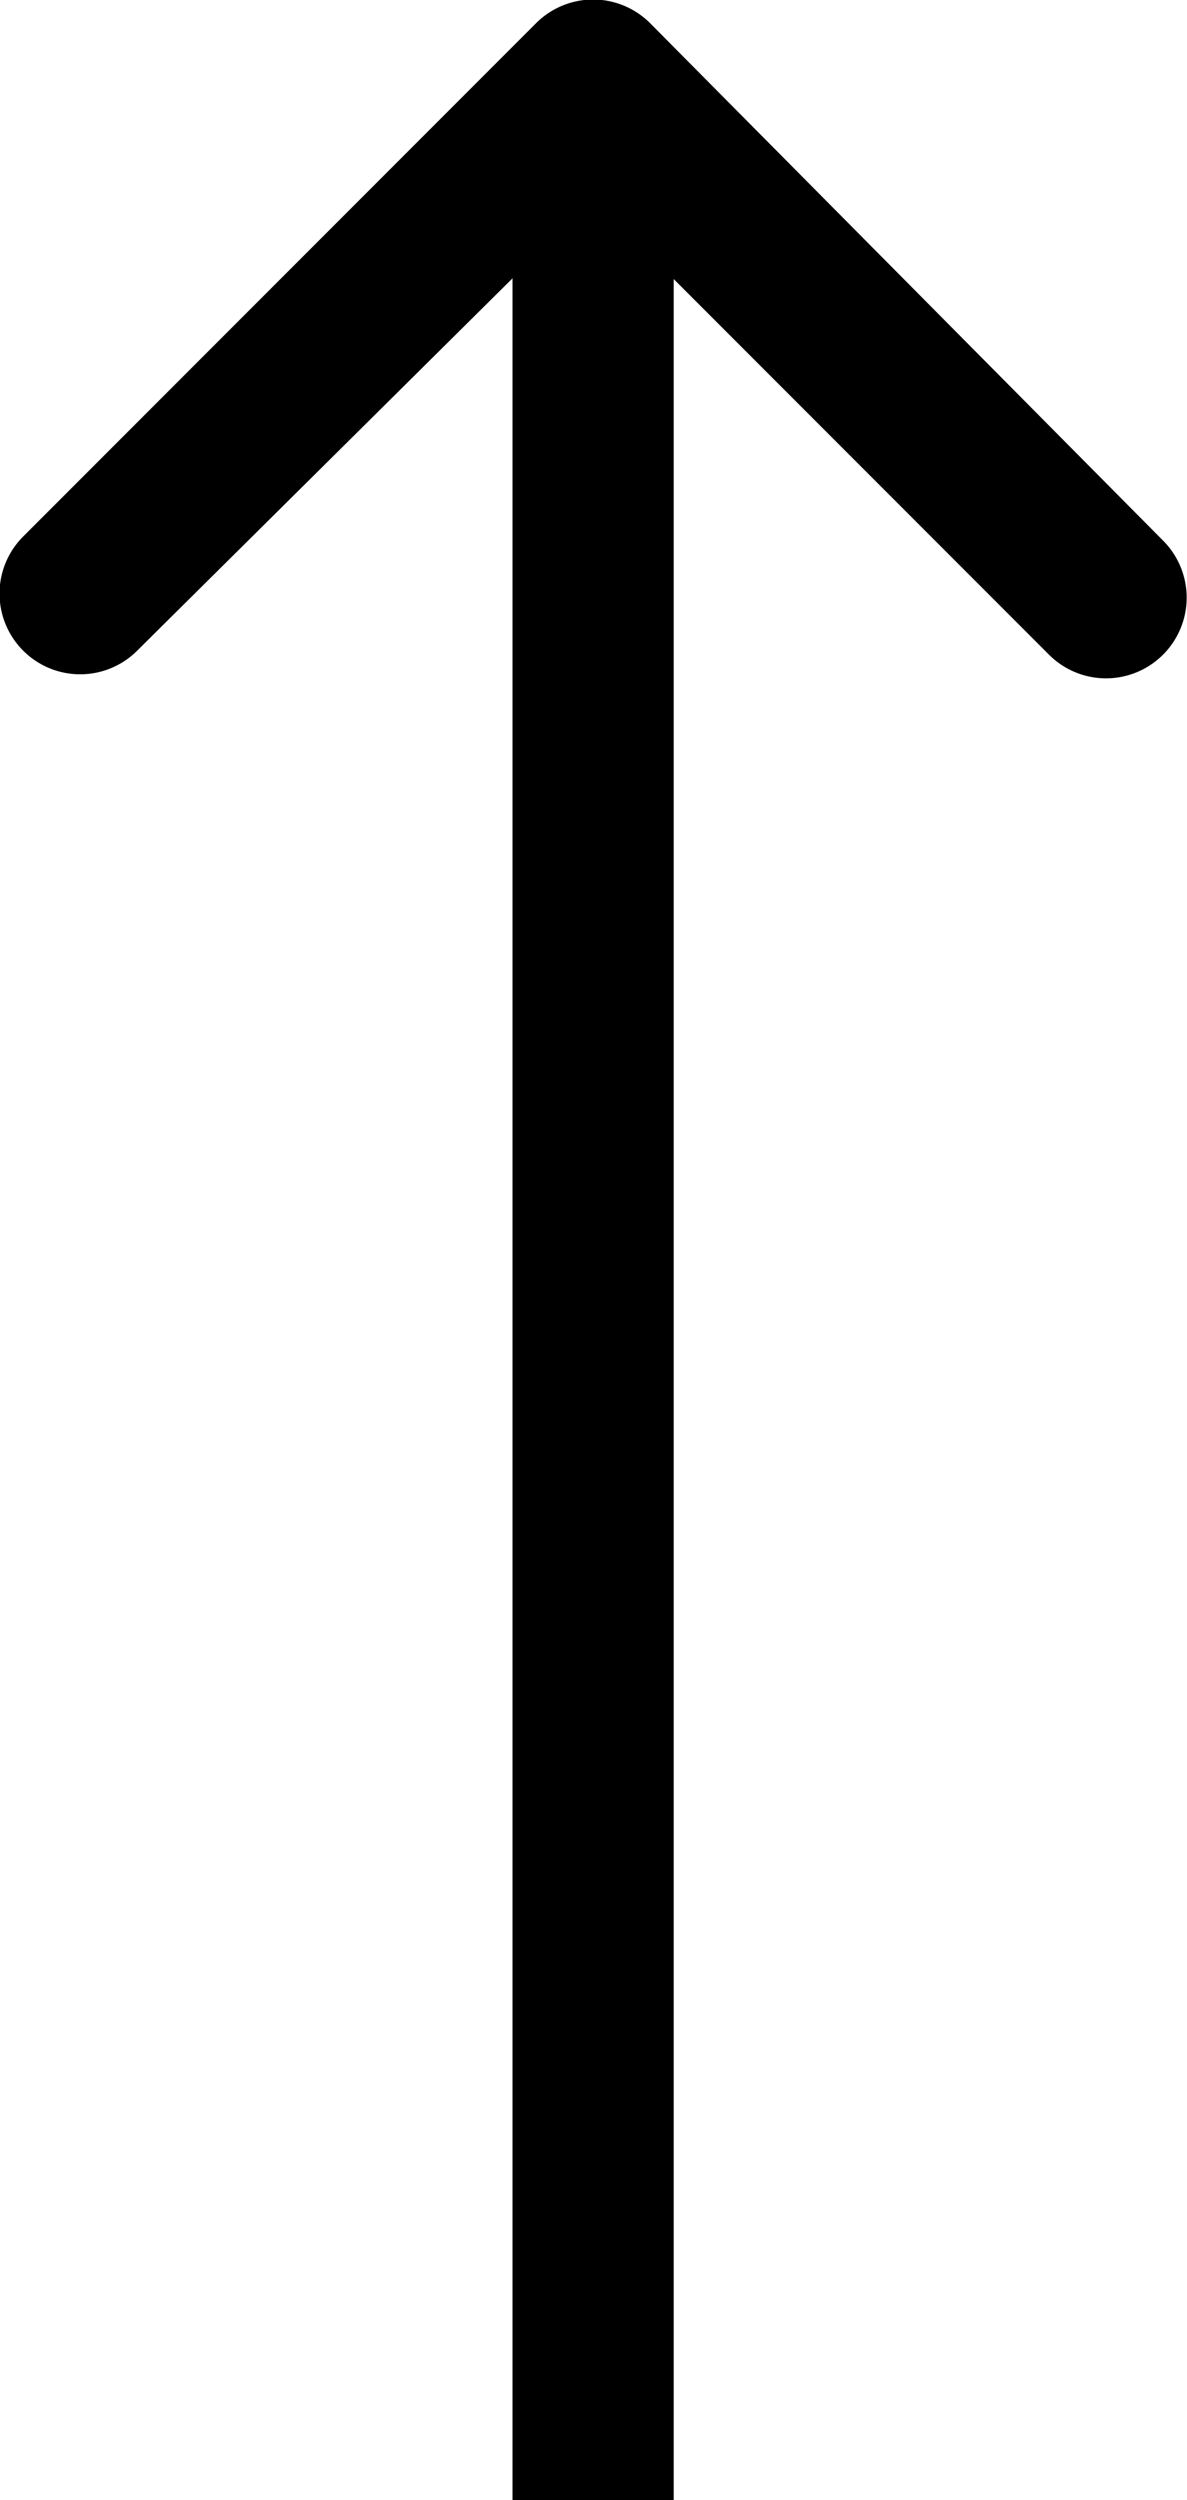
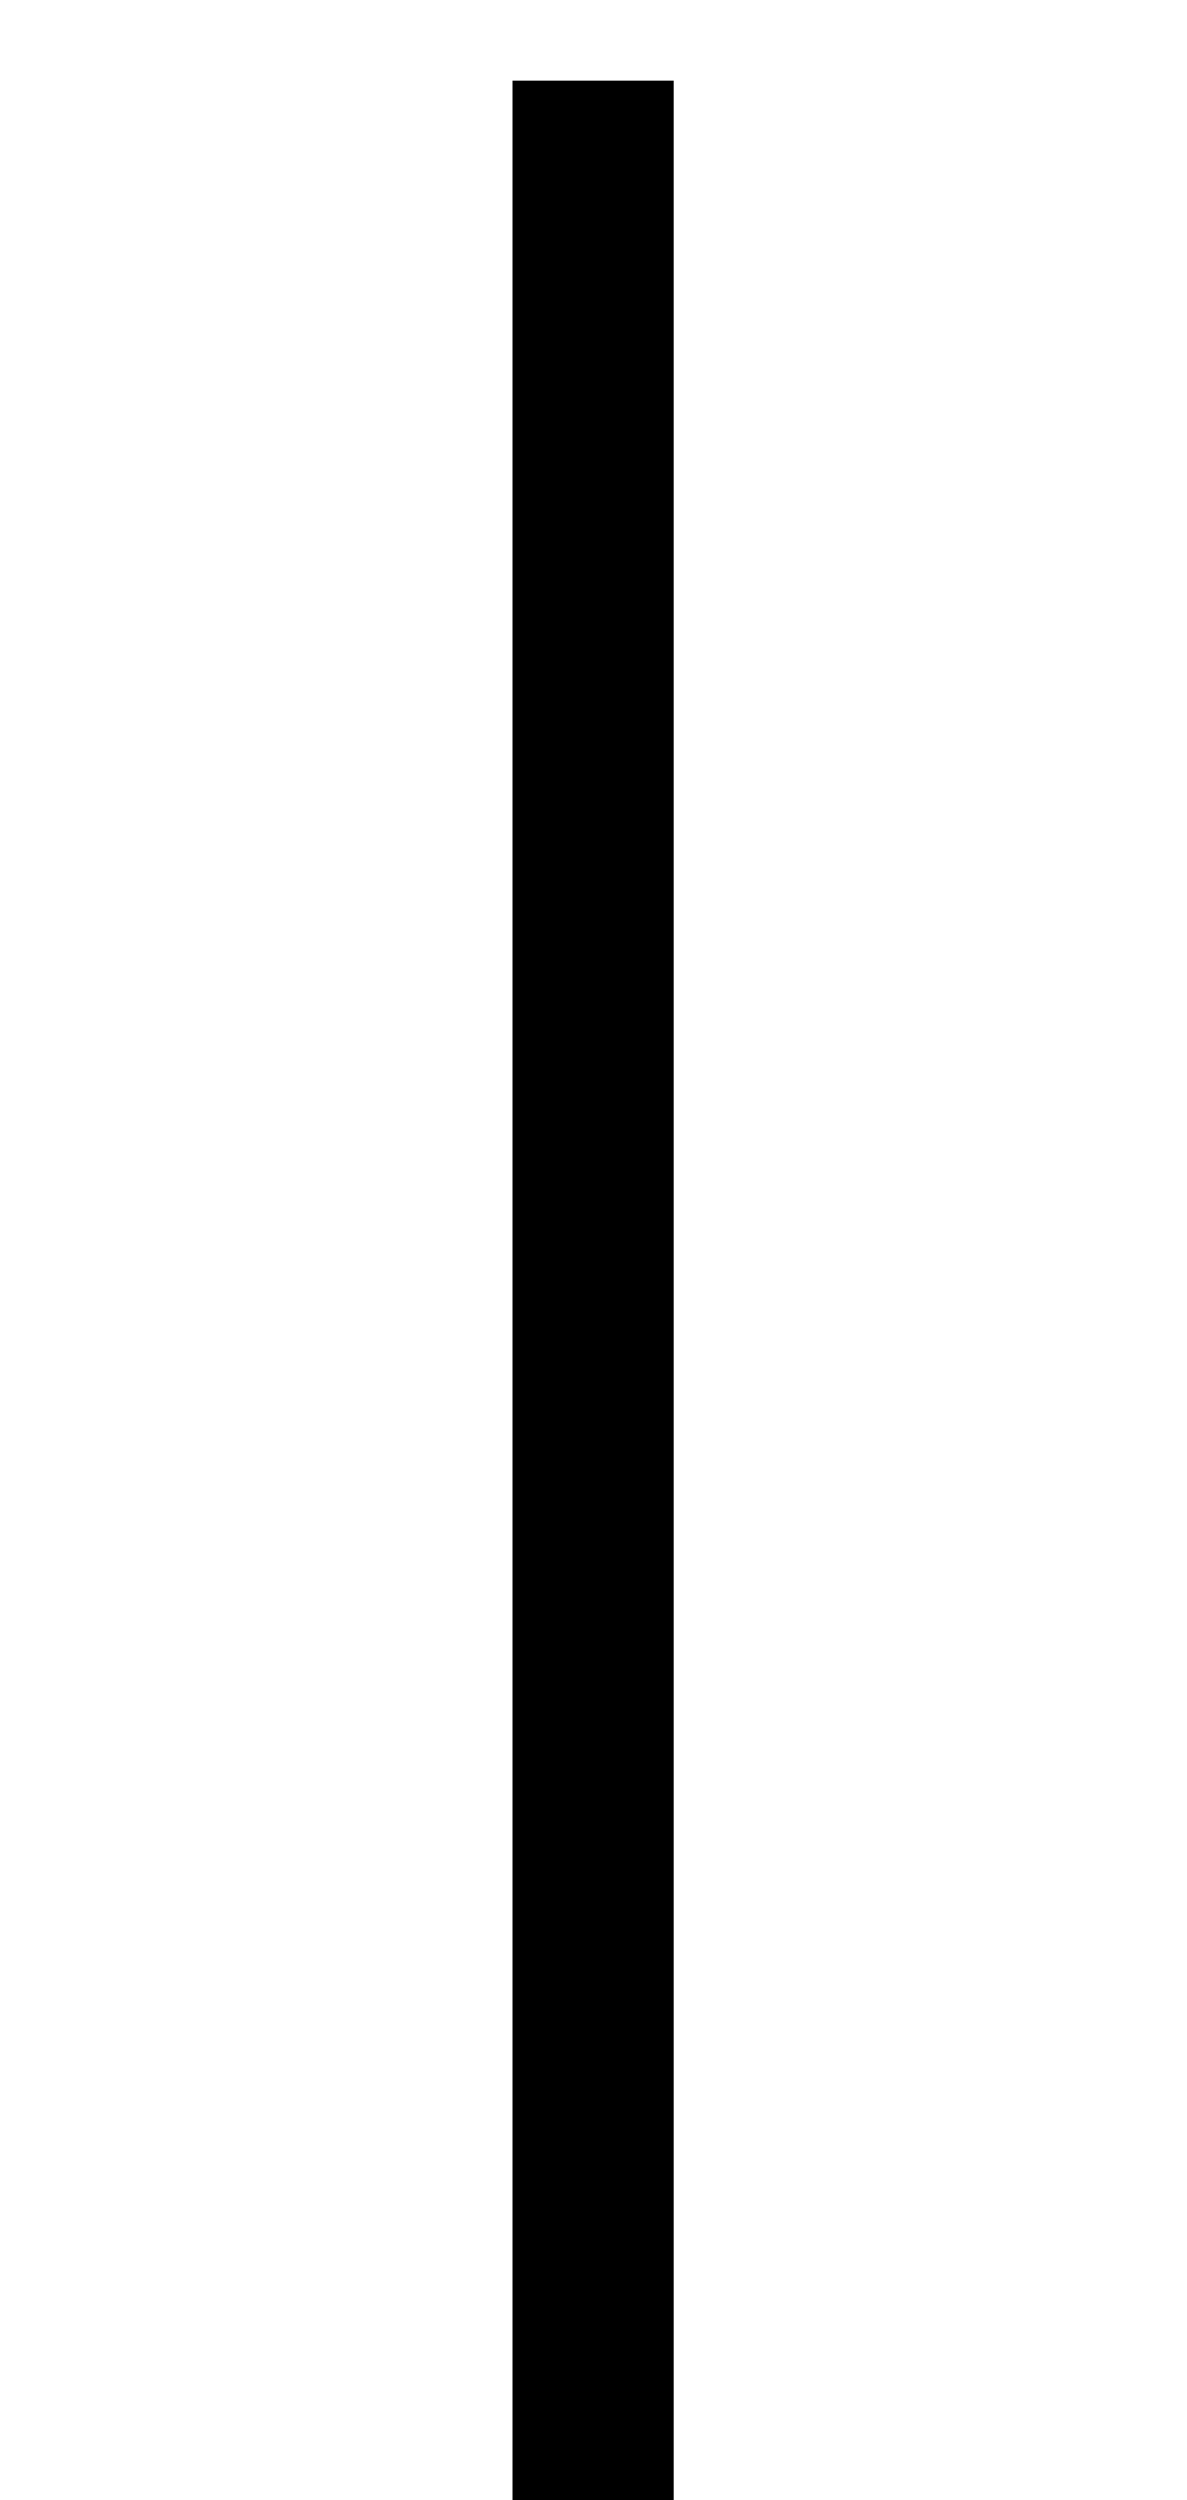
<svg xmlns="http://www.w3.org/2000/svg" id="레이어_1" data-name="레이어 1" viewBox="0 0 14.73 31">
-   <path d="M100.35,9.83a1,1,0,0,0-1.42,0l-6.36,6.36a1,1,0,0,0,0,1.42,1,1,0,0,0,1.41,0L99.64,12l5.66,5.66a1,1,0,0,0,1.41,0,1,1,0,0,0,0-1.42Z" transform="translate(-92.28 -9.54)" />
  <polygon points="7.36 31 8.36 31 8.36 1 7.36 1 6.36 1 6.36 31 7.36 31" />
</svg>